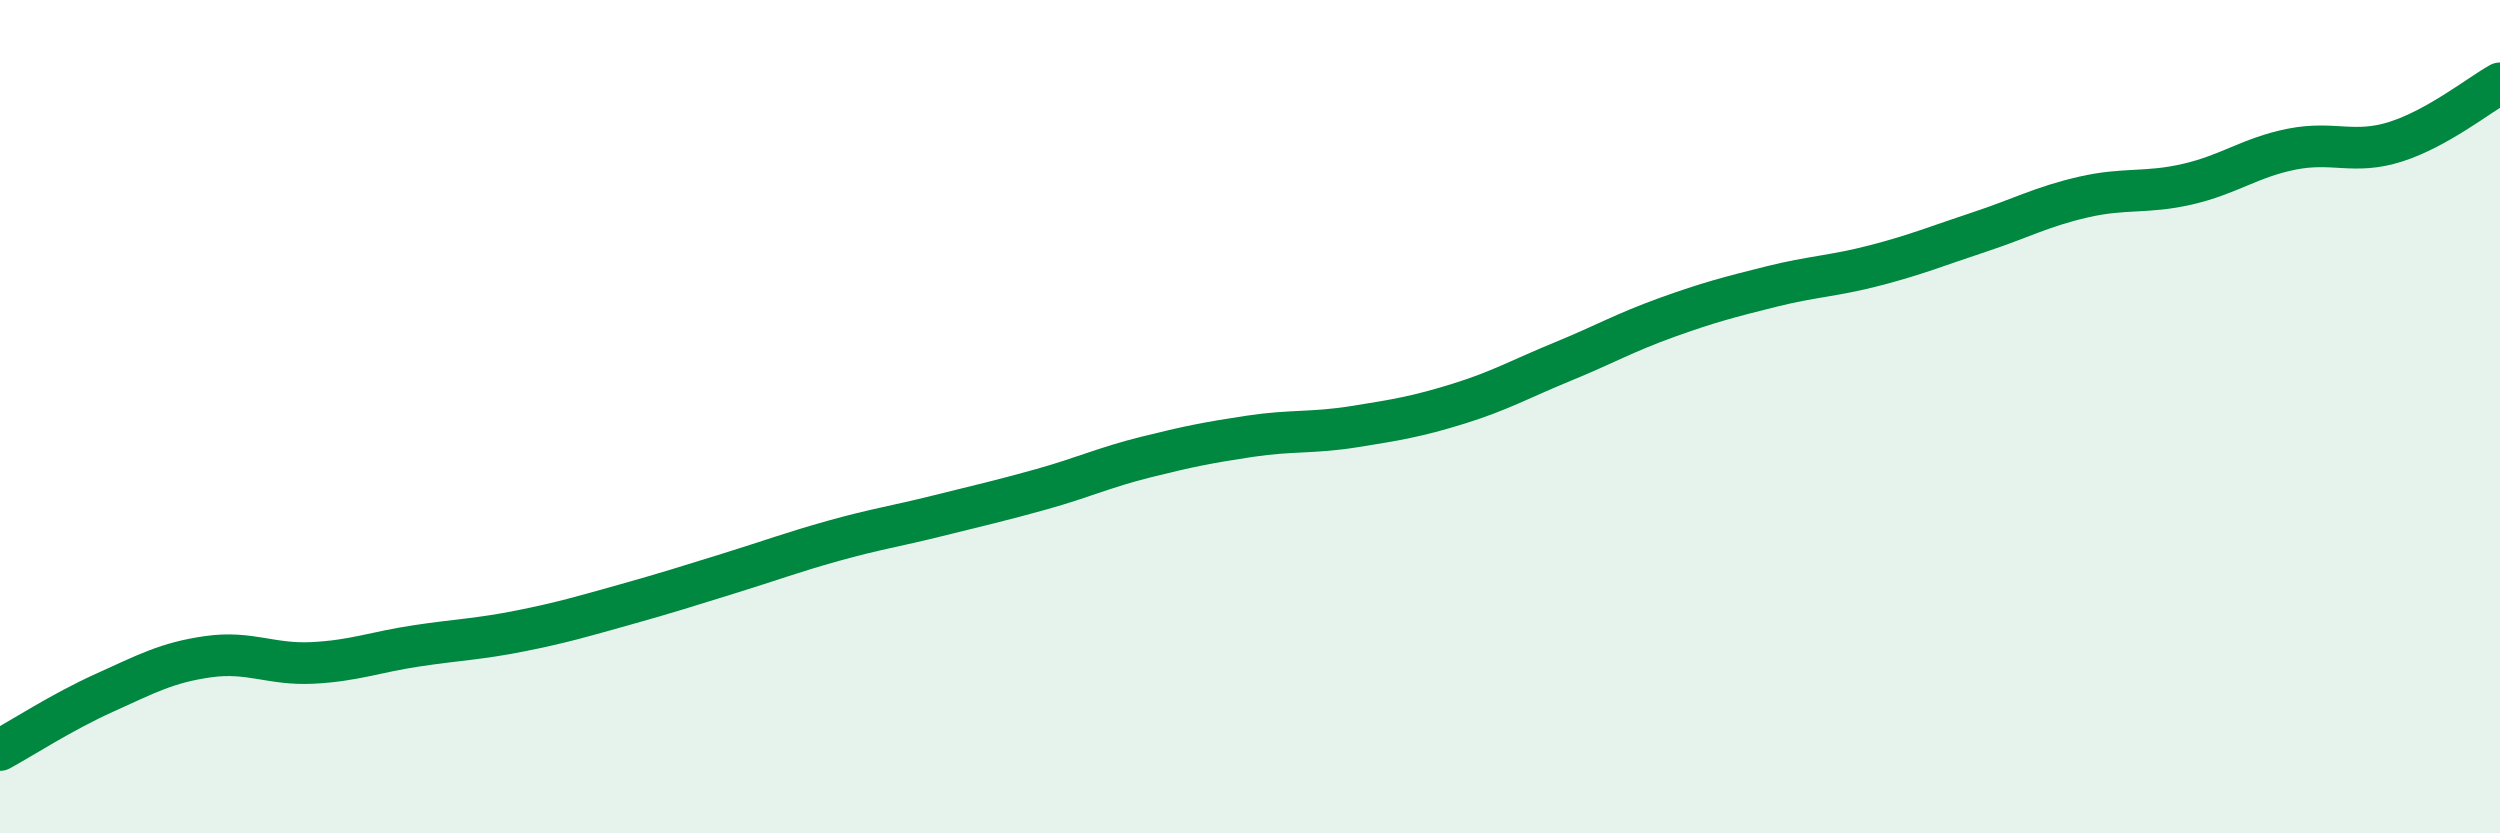
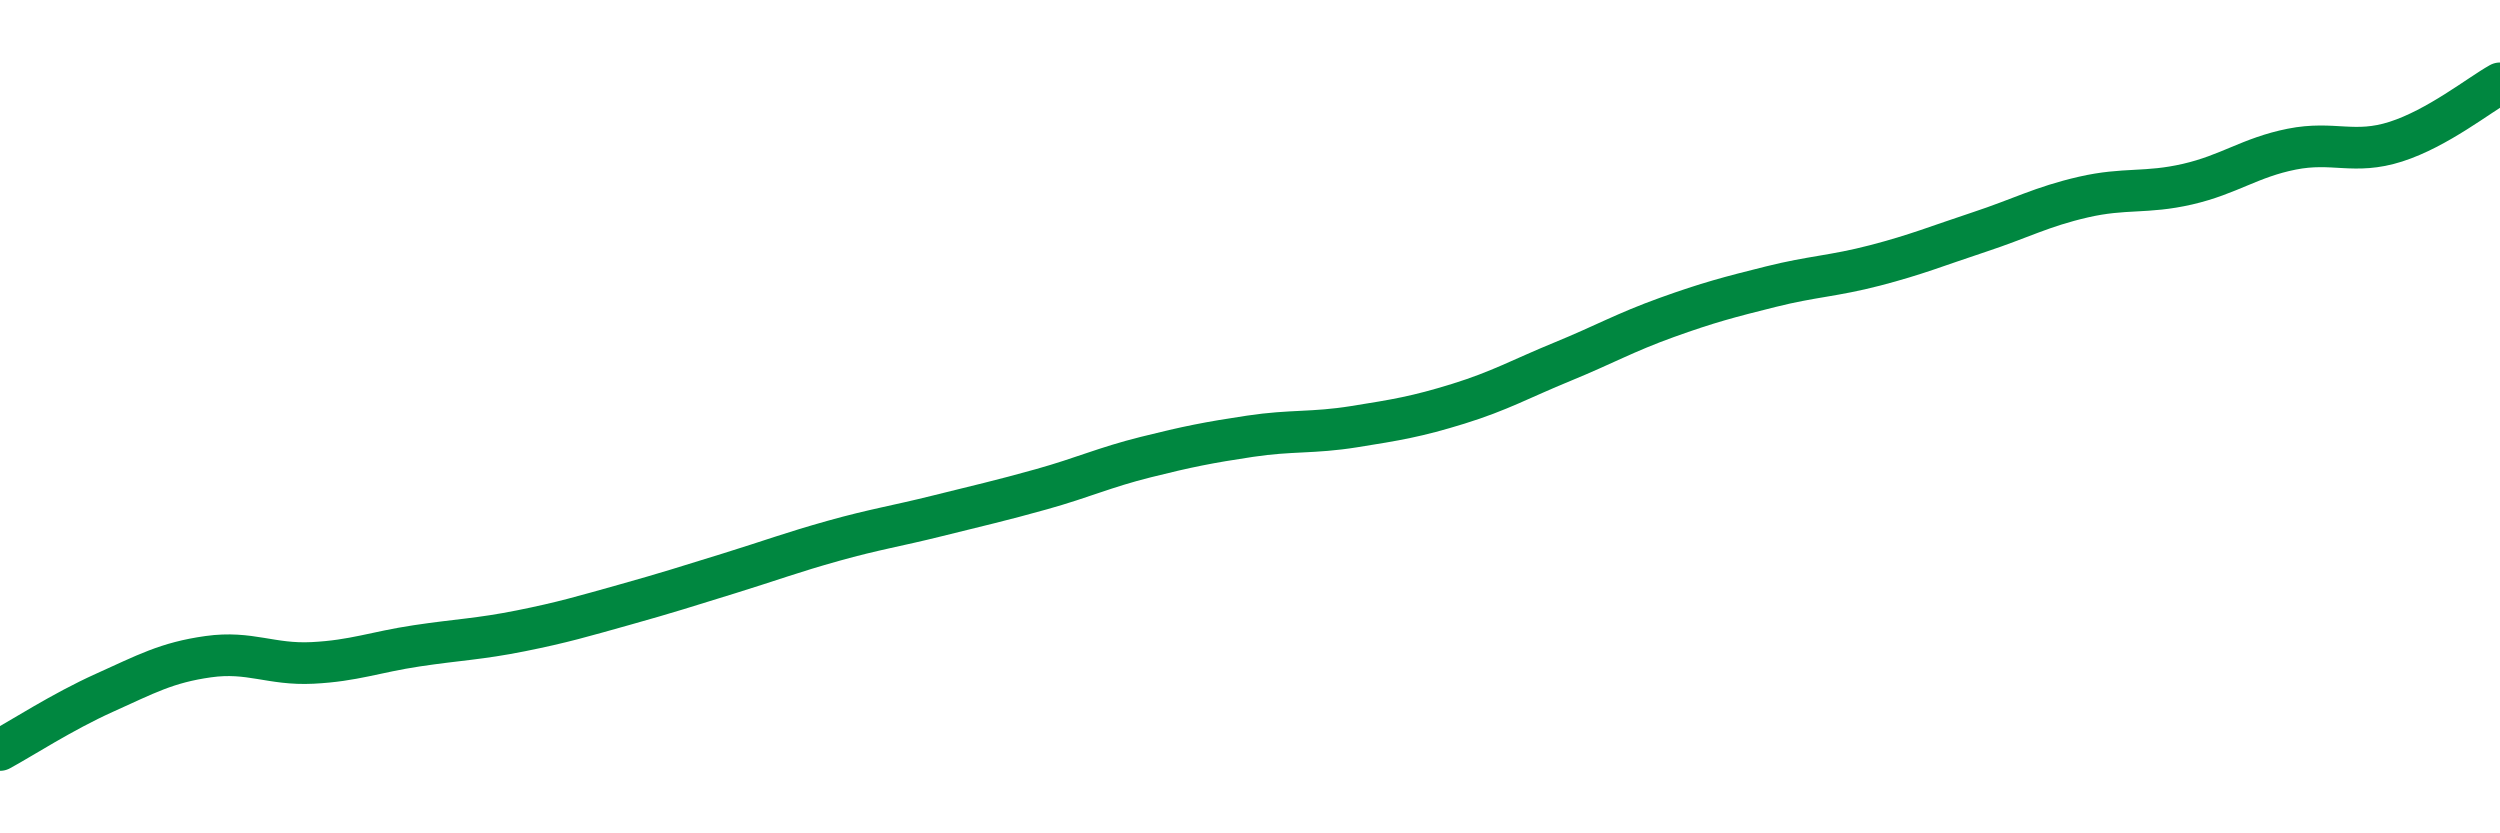
<svg xmlns="http://www.w3.org/2000/svg" width="60" height="20" viewBox="0 0 60 20">
-   <path d="M 0,18 C 0.5,17.73 1.5,17.08 2.5,16.63 C 3.5,16.18 4,15.9 5,15.76 C 6,15.62 6.5,15.96 7.5,15.91 C 8.5,15.86 9,15.65 10,15.5 C 11,15.35 11.5,15.34 12.5,15.14 C 13.5,14.94 14,14.79 15,14.51 C 16,14.23 16.5,14.07 17.5,13.76 C 18.5,13.45 19,13.26 20,12.98 C 21,12.7 21.5,12.63 22.5,12.38 C 23.5,12.13 24,12.02 25,11.74 C 26,11.46 26.5,11.22 27.5,10.97 C 28.5,10.72 29,10.62 30,10.47 C 31,10.32 31.5,10.4 32.5,10.24 C 33.5,10.08 34,10 35,9.69 C 36,9.38 36.5,9.09 37.5,8.68 C 38.5,8.27 39,7.98 40,7.62 C 41,7.26 41.5,7.13 42.5,6.88 C 43.5,6.63 44,6.63 45,6.37 C 46,6.11 46.5,5.9 47.5,5.57 C 48.5,5.24 49,4.96 50,4.73 C 51,4.5 51.5,4.65 52.5,4.42 C 53.5,4.19 54,3.78 55,3.58 C 56,3.38 56.5,3.72 57.5,3.4 C 58.5,3.08 59.5,2.28 60,2L60 20L0 20Z" fill="#008740" opacity="0.1" stroke-linecap="round" stroke-linejoin="round" />
  <path d="M 0,18 C 0.5,17.73 1.5,17.08 2.5,16.63 C 3.5,16.18 4,15.9 5,15.76 C 6,15.62 6.5,15.96 7.5,15.91 C 8.5,15.86 9,15.65 10,15.5 C 11,15.35 11.5,15.34 12.5,15.14 C 13.5,14.94 14,14.79 15,14.51 C 16,14.23 16.5,14.07 17.5,13.76 C 18.5,13.45 19,13.26 20,12.98 C 21,12.7 21.5,12.63 22.5,12.38 C 23.5,12.13 24,12.02 25,11.74 C 26,11.46 26.5,11.22 27.5,10.97 C 28.5,10.72 29,10.62 30,10.47 C 31,10.32 31.5,10.4 32.5,10.24 C 33.5,10.08 34,10 35,9.69 C 36,9.38 36.5,9.09 37.5,8.68 C 38.5,8.27 39,7.98 40,7.62 C 41,7.26 41.5,7.13 42.5,6.88 C 43.5,6.63 44,6.63 45,6.37 C 46,6.11 46.5,5.9 47.5,5.57 C 48.5,5.24 49,4.96 50,4.73 C 51,4.5 51.5,4.65 52.5,4.42 C 53.5,4.19 54,3.78 55,3.58 C 56,3.38 56.5,3.72 57.5,3.4 C 58.5,3.08 59.5,2.28 60,2" stroke="#008740" stroke-width="1" fill="none" stroke-linecap="round" stroke-linejoin="round" />
</svg>